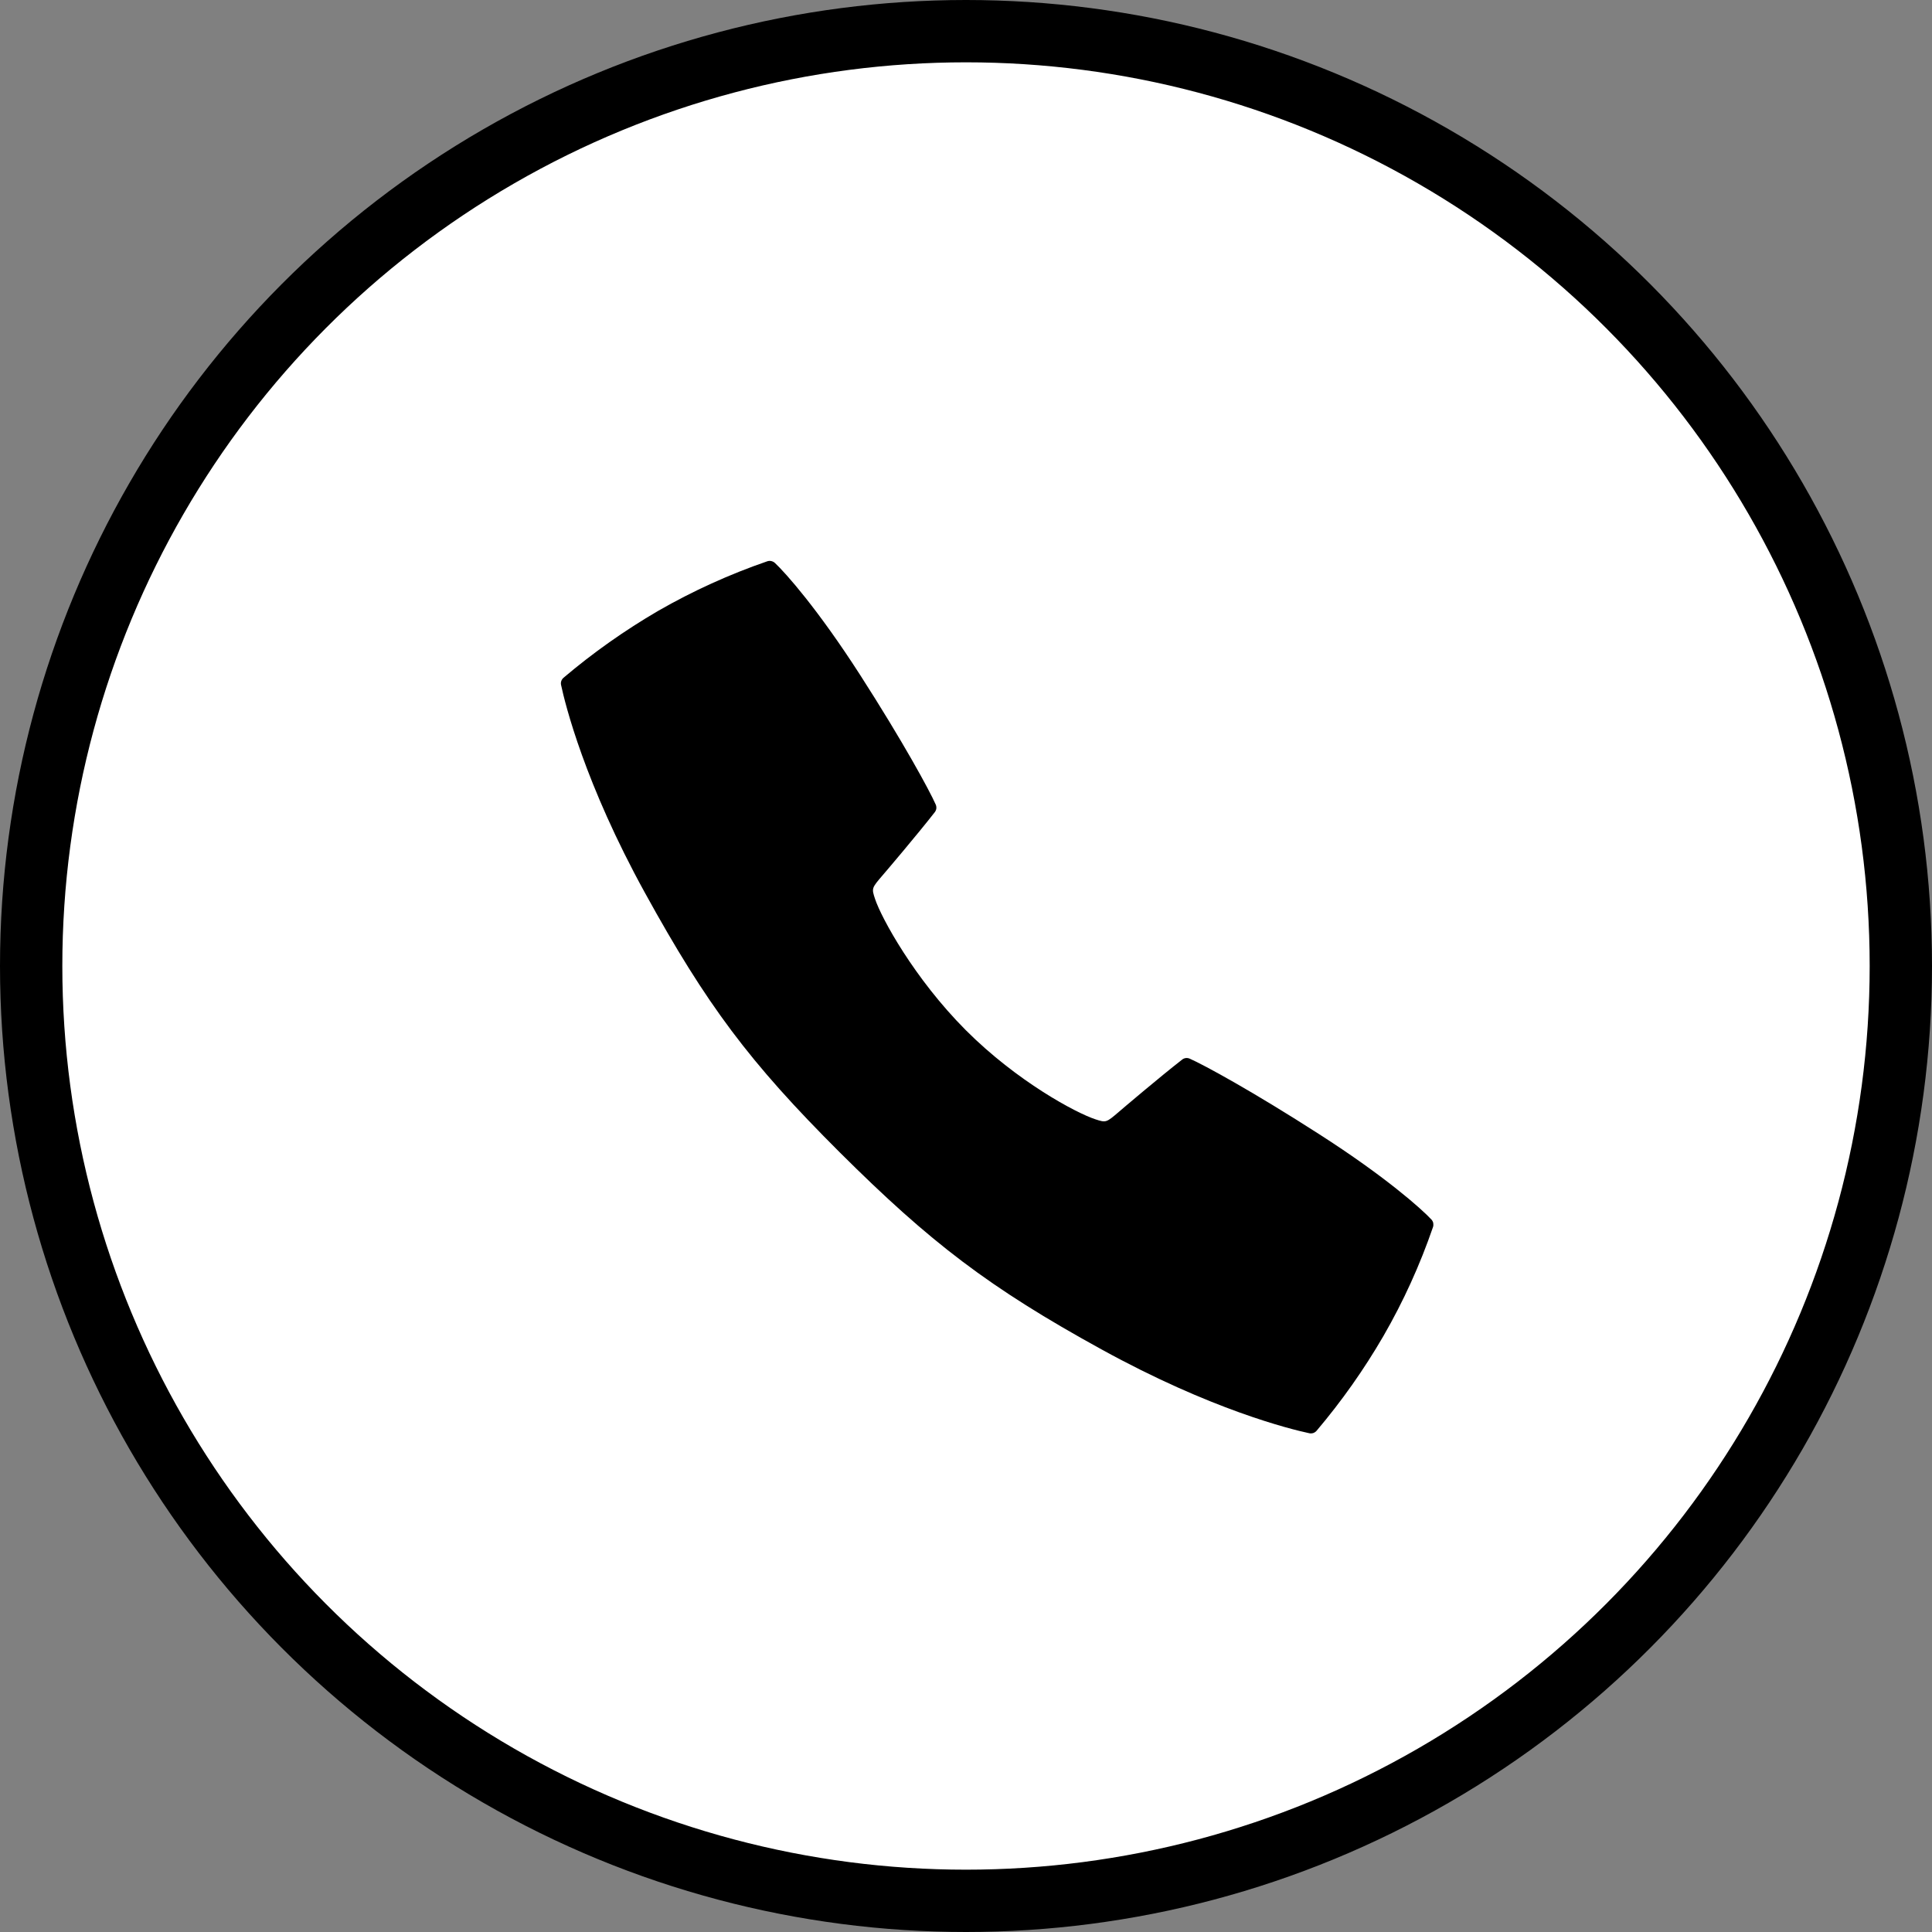
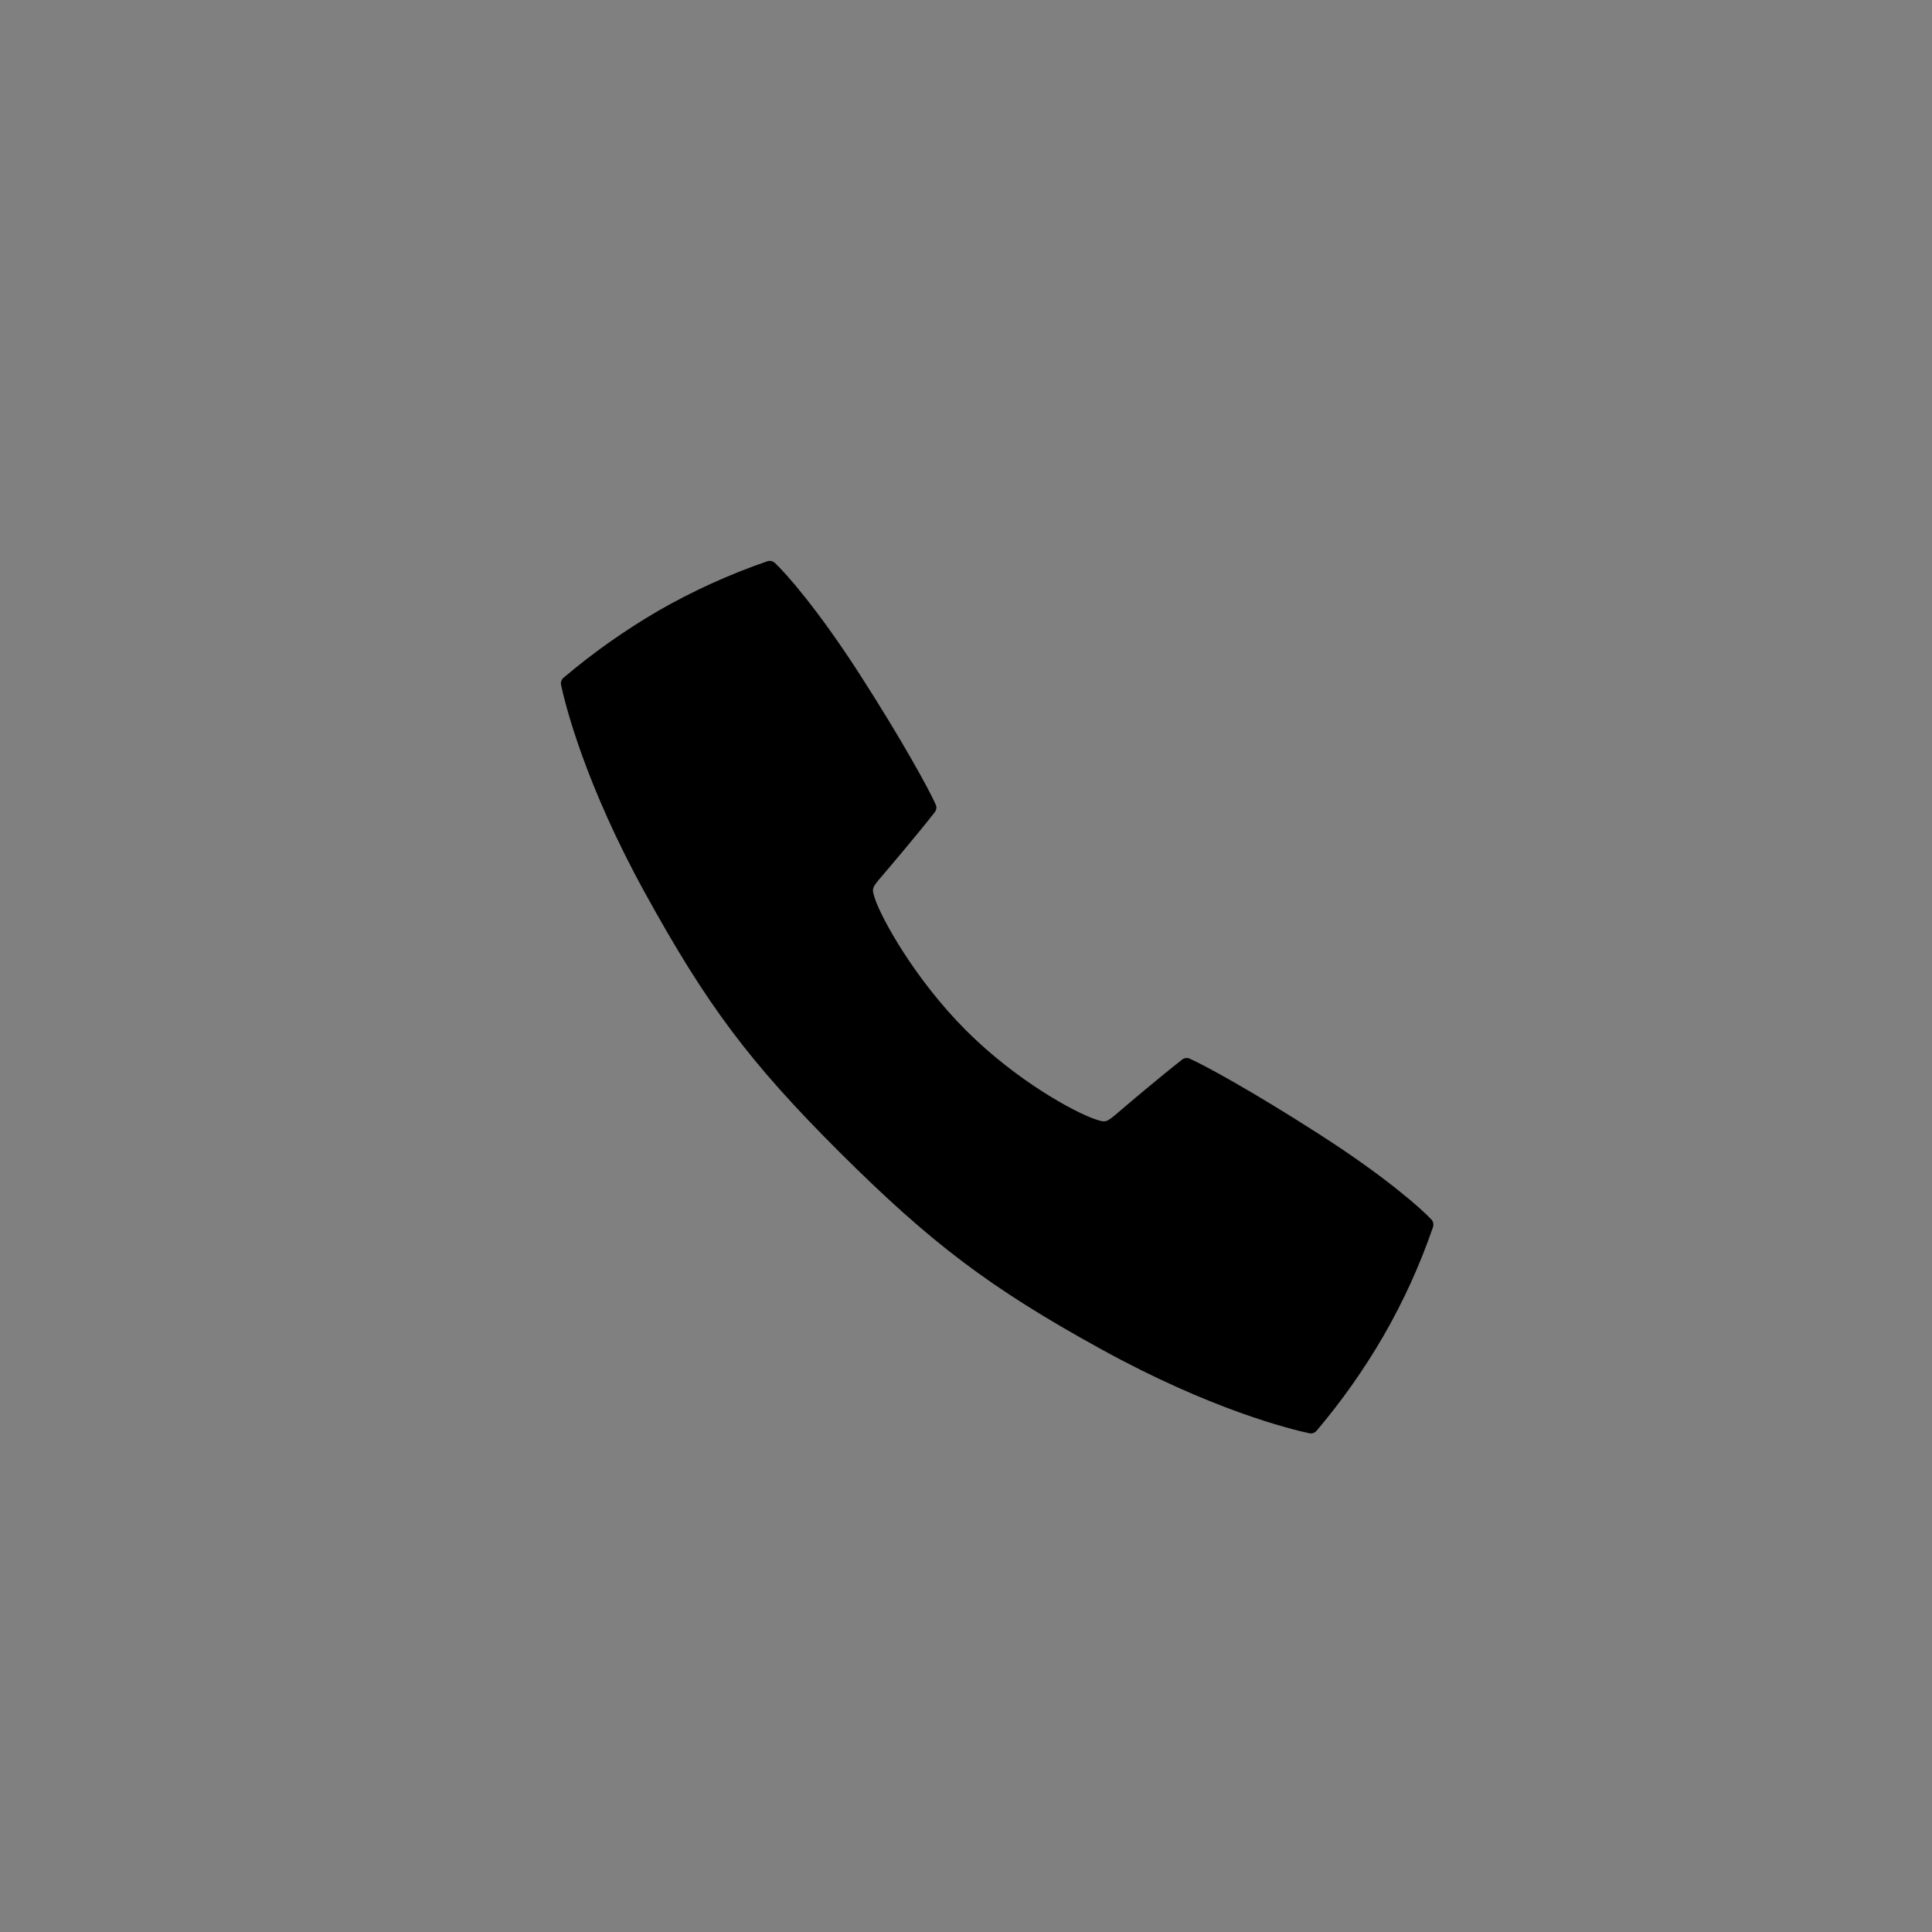
<svg xmlns="http://www.w3.org/2000/svg" width="31" height="31" viewBox="0 0 31 31" fill="none">
  <rect x="0" y="0" width="31" height="31" fill="#808080" stroke="none" />
-   <circle cx="15.5" cy="15.5" r="15" fill="white" stroke="black" />
  <path d="M22.967 19.567C22.804 19.393 22.228 18.879 21.169 18.2C20.102 17.514 19.316 17.086 19.09 16.987C19.07 16.978 19.049 16.975 19.027 16.977C19.005 16.98 18.985 16.988 18.968 17.002C18.604 17.285 17.992 17.806 17.96 17.834C17.748 18.016 17.748 18.016 17.574 17.959C17.269 17.859 16.322 17.356 15.496 16.529C14.671 15.701 14.142 14.73 14.041 14.425C13.984 14.252 13.984 14.252 14.166 14.04C14.195 14.007 14.716 13.395 14.999 13.032C15.012 13.015 15.021 12.994 15.024 12.973C15.026 12.951 15.023 12.929 15.014 12.909C14.915 12.684 14.487 11.897 13.802 10.831C13.121 9.772 12.608 9.196 12.434 9.033C12.418 9.018 12.398 9.008 12.377 9.003C12.356 8.998 12.333 8.999 12.312 9.006C11.705 9.215 11.119 9.481 10.562 9.801C10.025 10.114 9.516 10.473 9.042 10.875C9.026 10.889 9.013 10.907 9.006 10.928C8.999 10.948 8.998 10.97 9.003 10.992C9.068 11.296 9.38 12.567 10.349 14.327C11.338 16.123 12.023 17.043 13.474 18.49C14.926 19.936 15.875 20.663 17.673 21.651C19.433 22.62 20.704 22.932 21.008 22.997C21.029 23.002 21.052 23 21.072 22.994C21.093 22.986 21.111 22.974 21.125 22.958C21.527 22.483 21.886 21.975 22.198 21.437C22.519 20.881 22.785 20.295 22.994 19.687C23 19.667 23.001 19.645 22.997 19.623C22.992 19.602 22.982 19.583 22.967 19.567Z" fill="black" />
</svg>